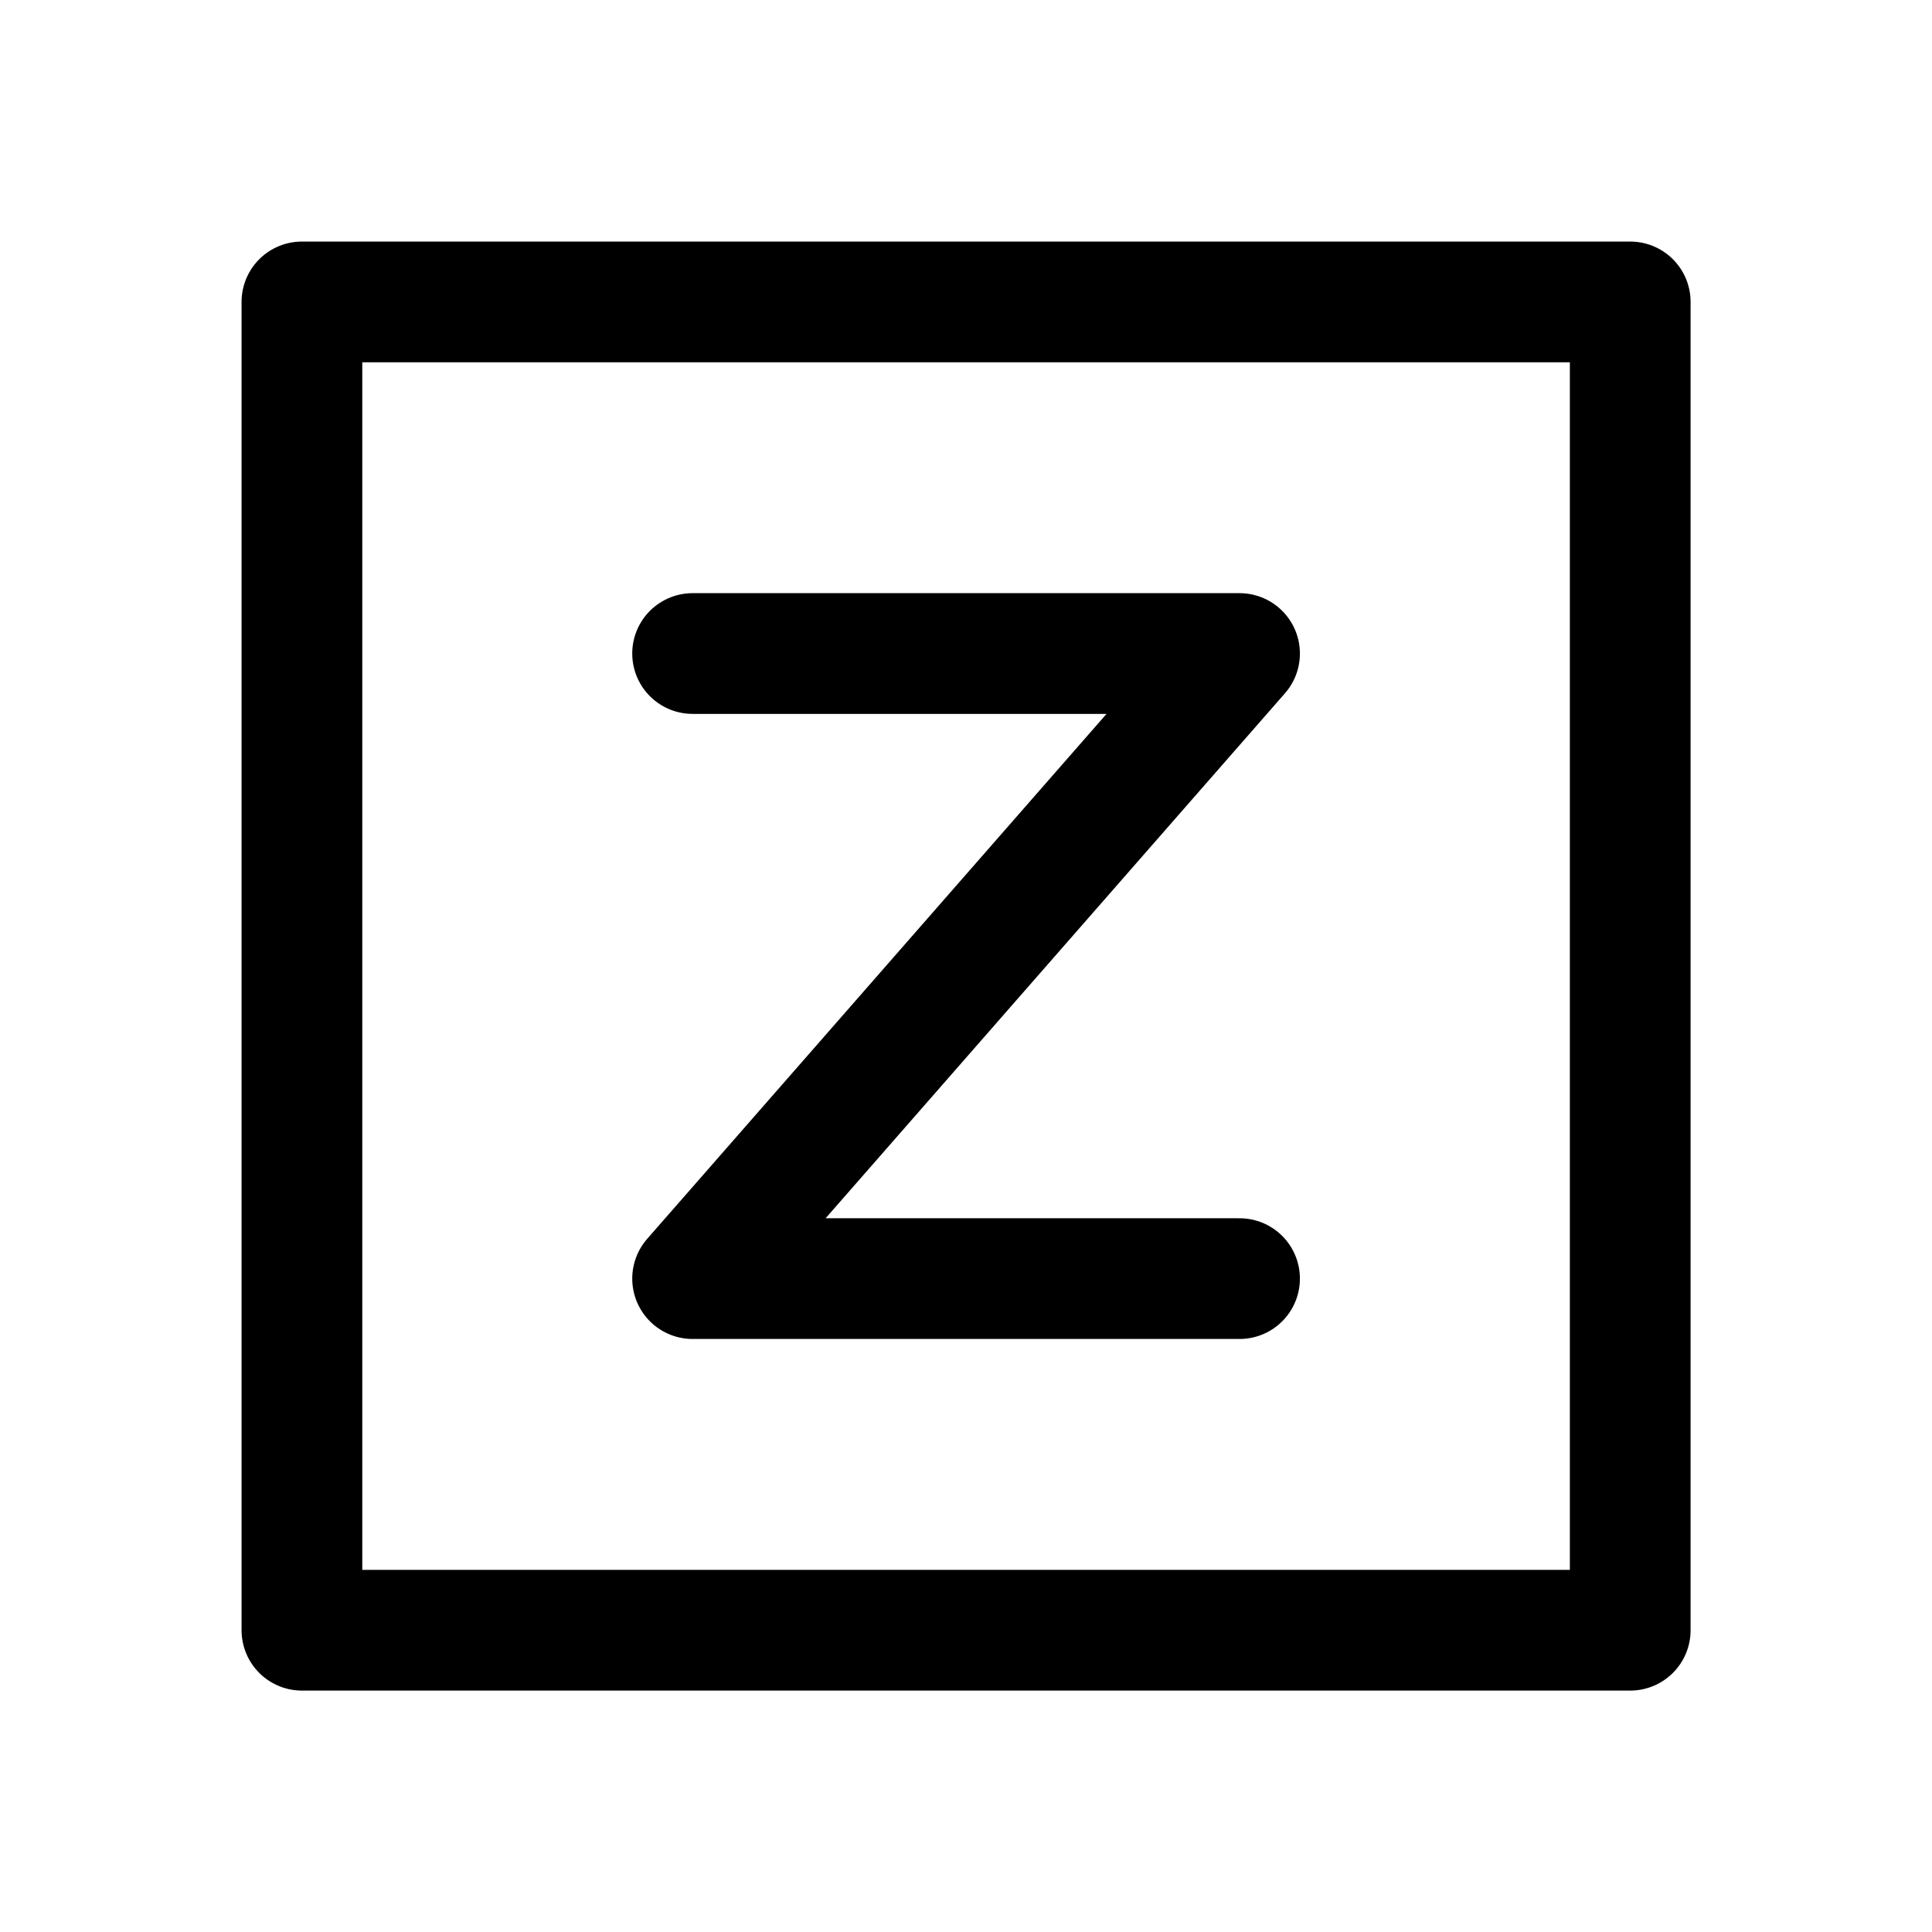
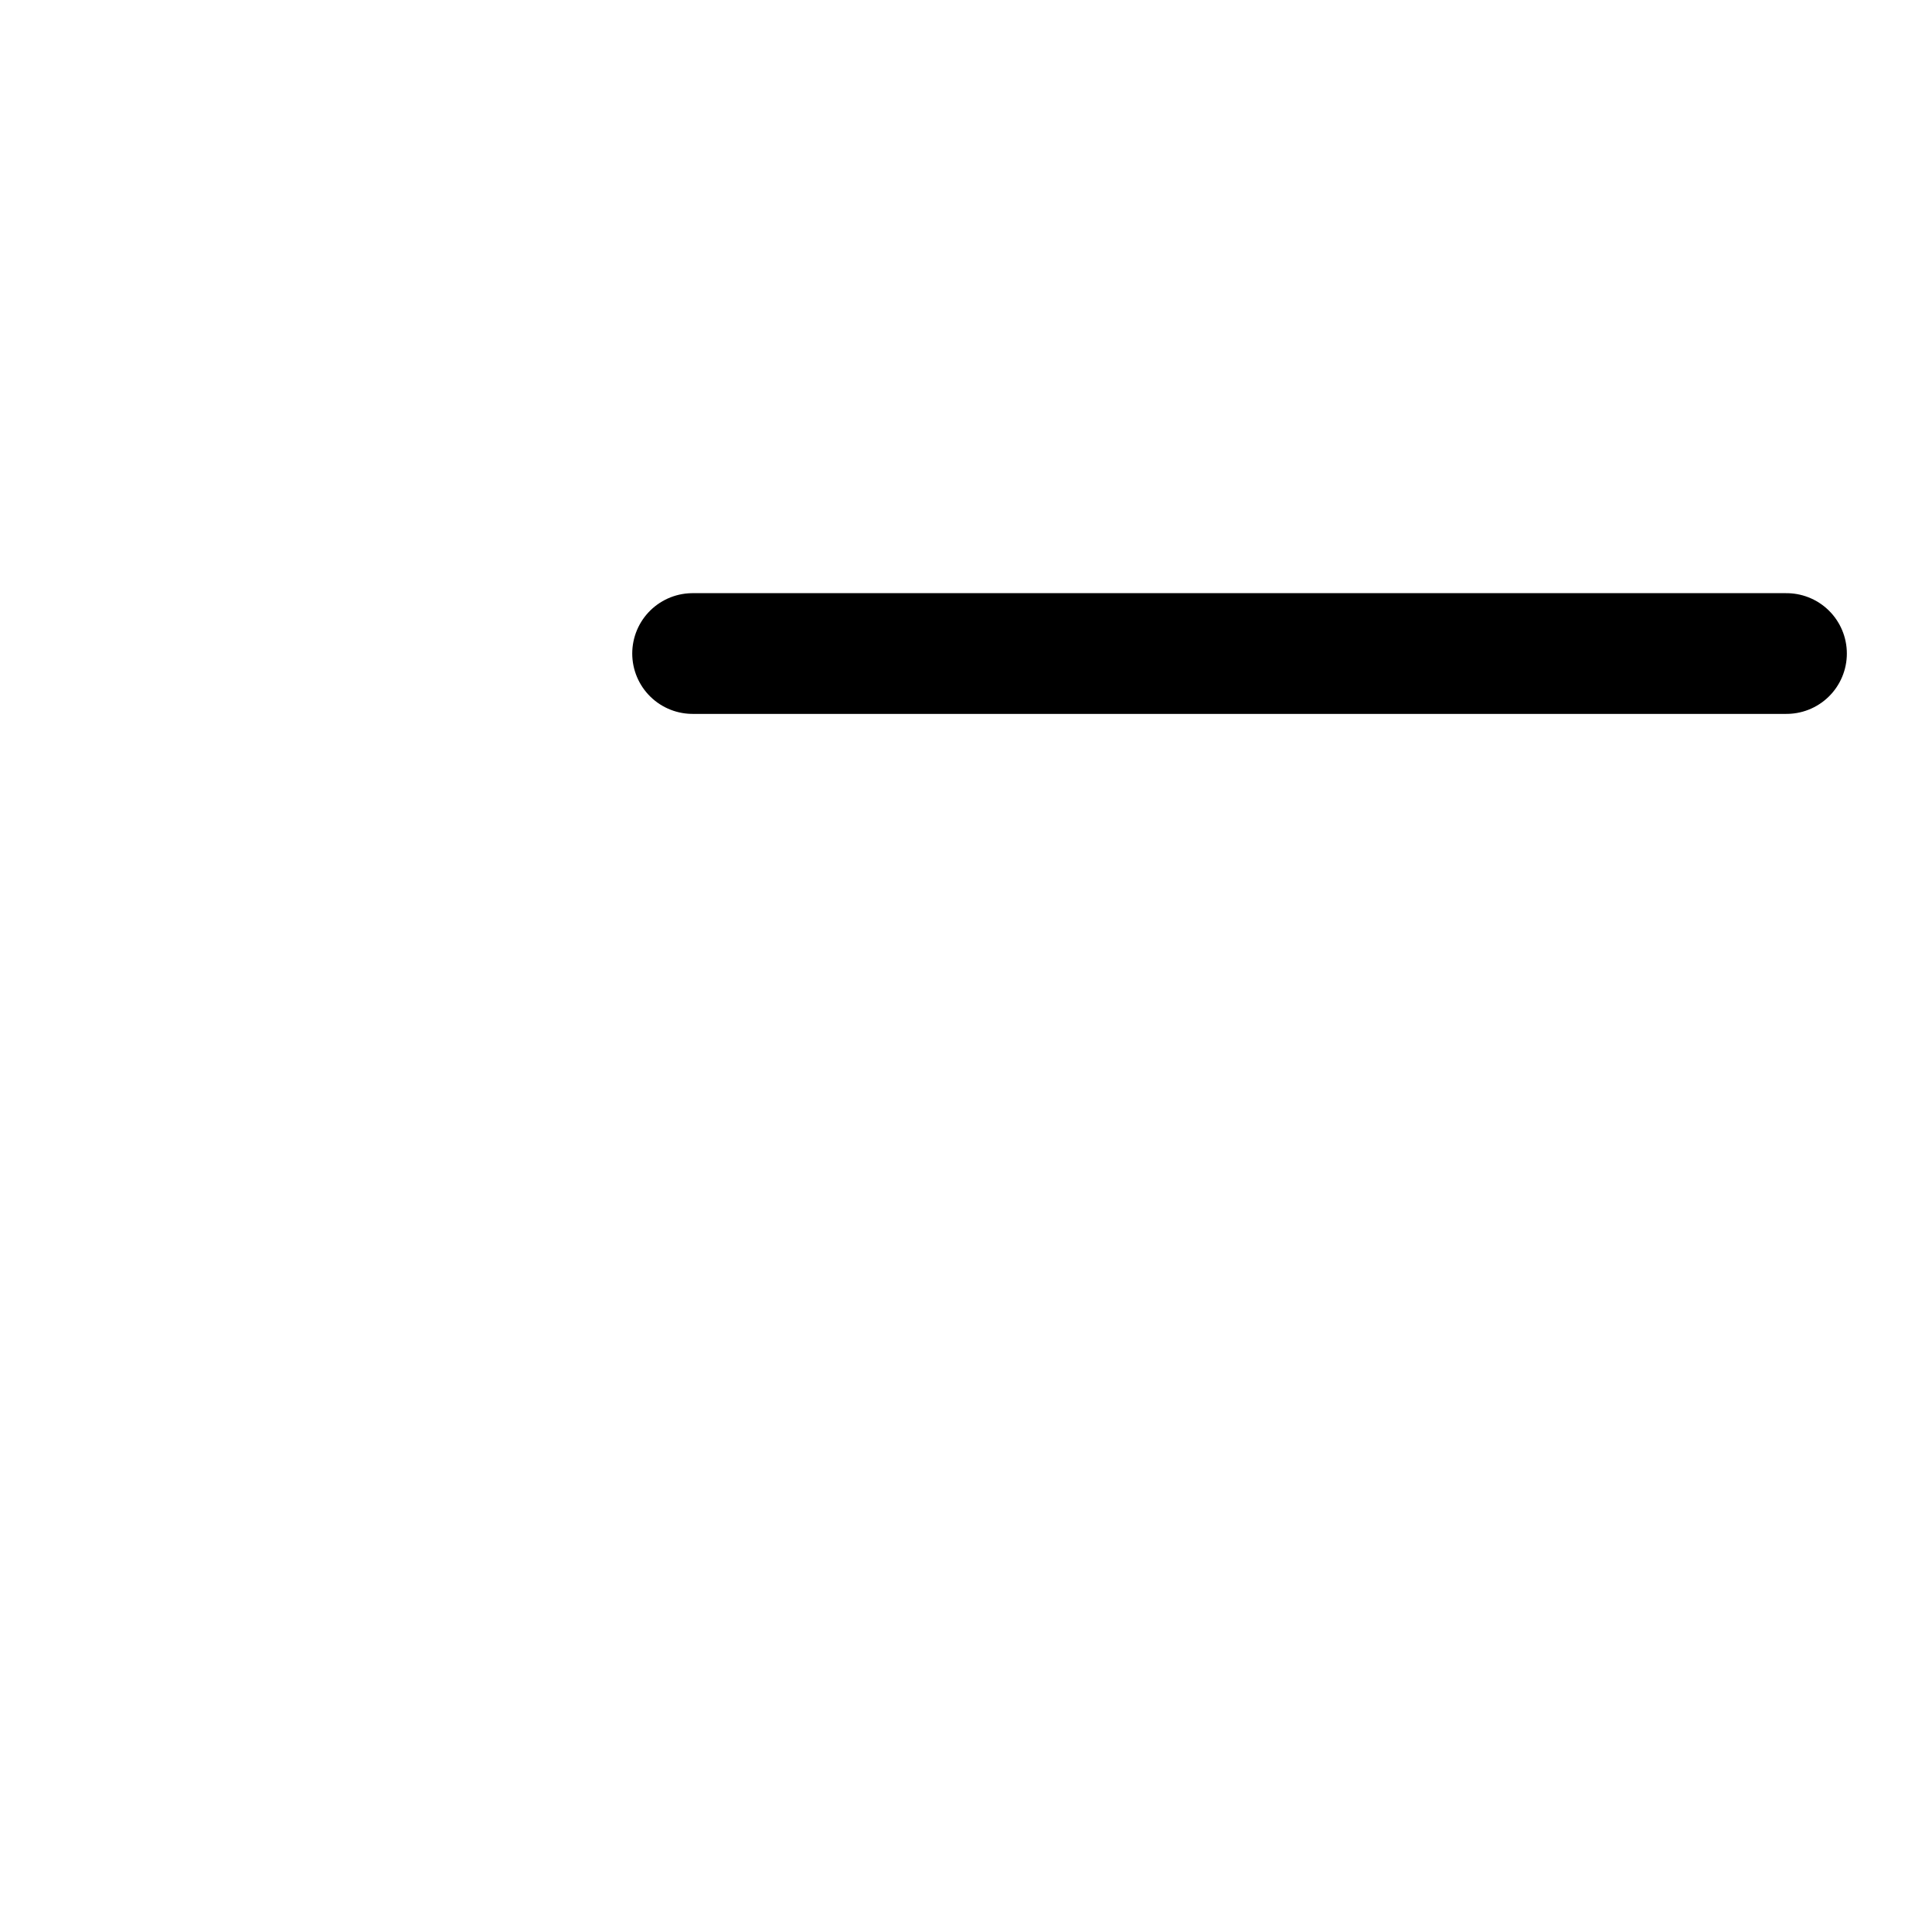
<svg xmlns="http://www.w3.org/2000/svg" width="800px" height="800px" viewBox="0 0 192 192" fill="none">
  <g style="stroke-width:1.545;stroke-dasharray:none">
-     <path d="M15.5 15.5h17v17h-17z" class="a" style="fill:none;stroke:#000000;stroke-width:1.545;stroke-linecap:round;stroke-linejoin:round;stroke-dasharray:none" transform="translate(-90.353 -90.353) scale(7.765)" />
-     <path d="M20.5 20h7l-7 8h7" class="a" style="fill:none;stroke:#000000;stroke-width:1.545;stroke-linecap:round;stroke-linejoin:round;stroke-dasharray:none" transform="translate(-90.353 -90.353) scale(7.765)" />
+     <path d="M20.5 20h7h7" class="a" style="fill:none;stroke:#000000;stroke-width:1.545;stroke-linecap:round;stroke-linejoin:round;stroke-dasharray:none" transform="translate(-90.353 -90.353) scale(7.765)" />
  </g>
</svg>